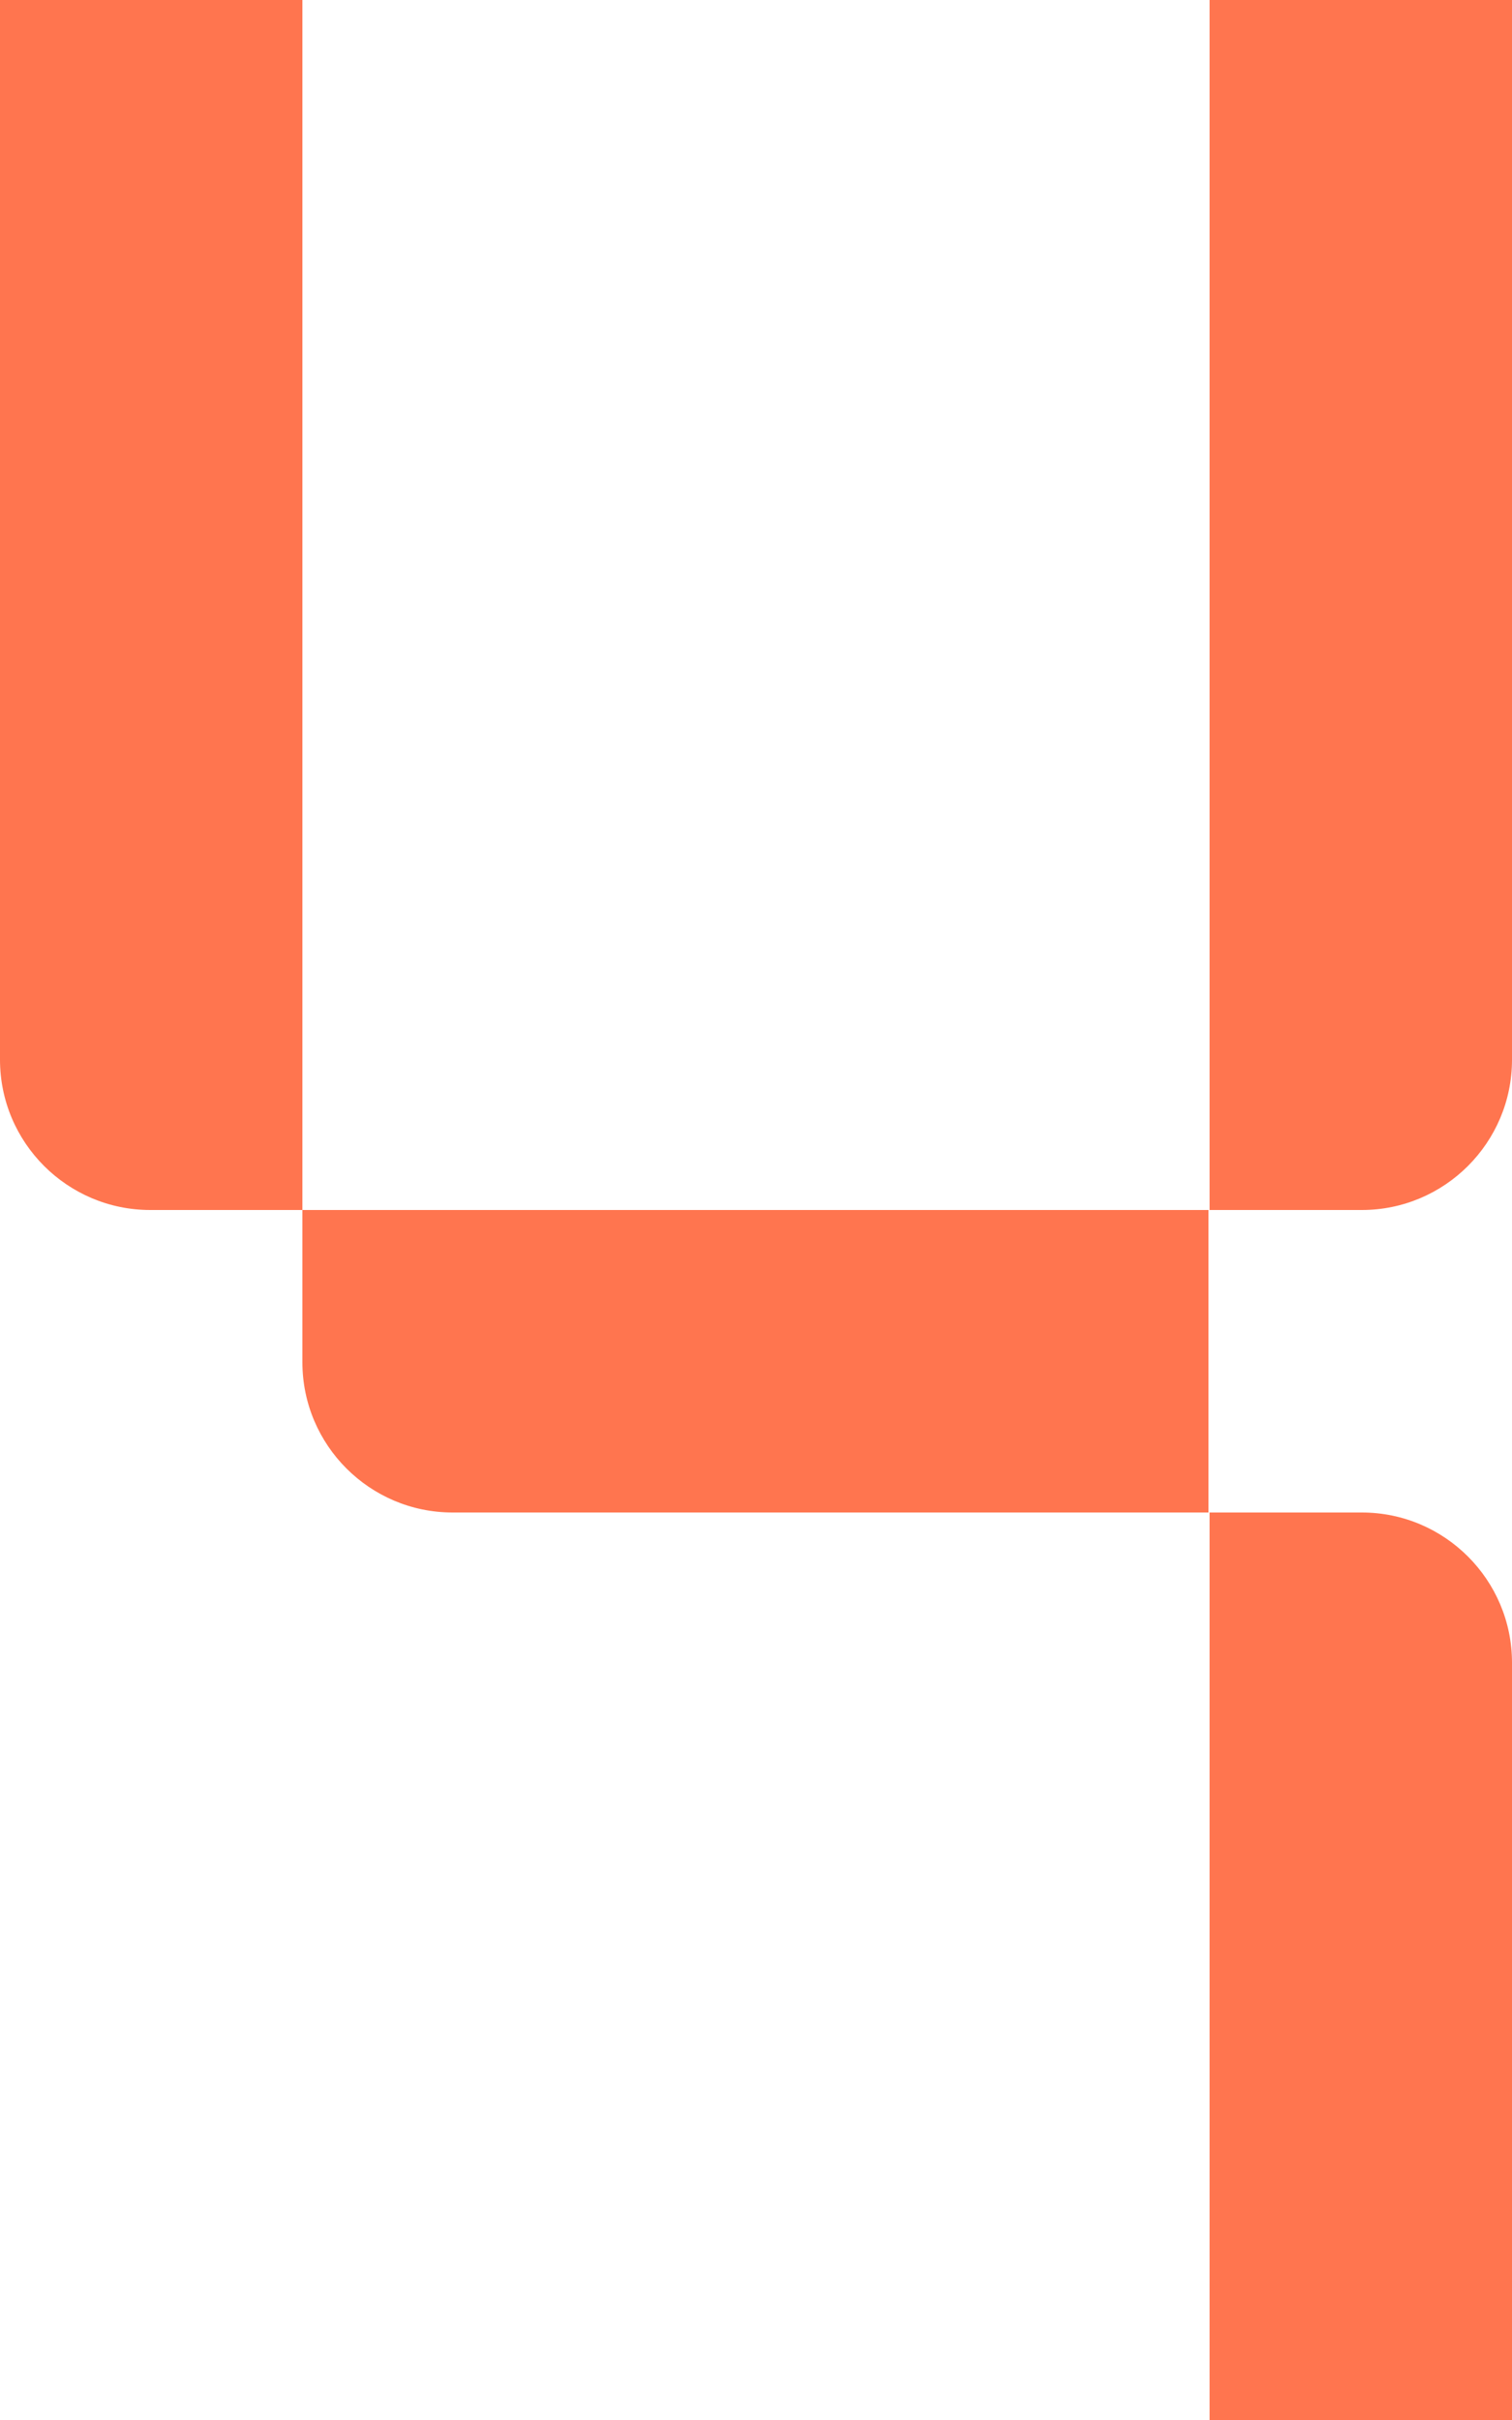
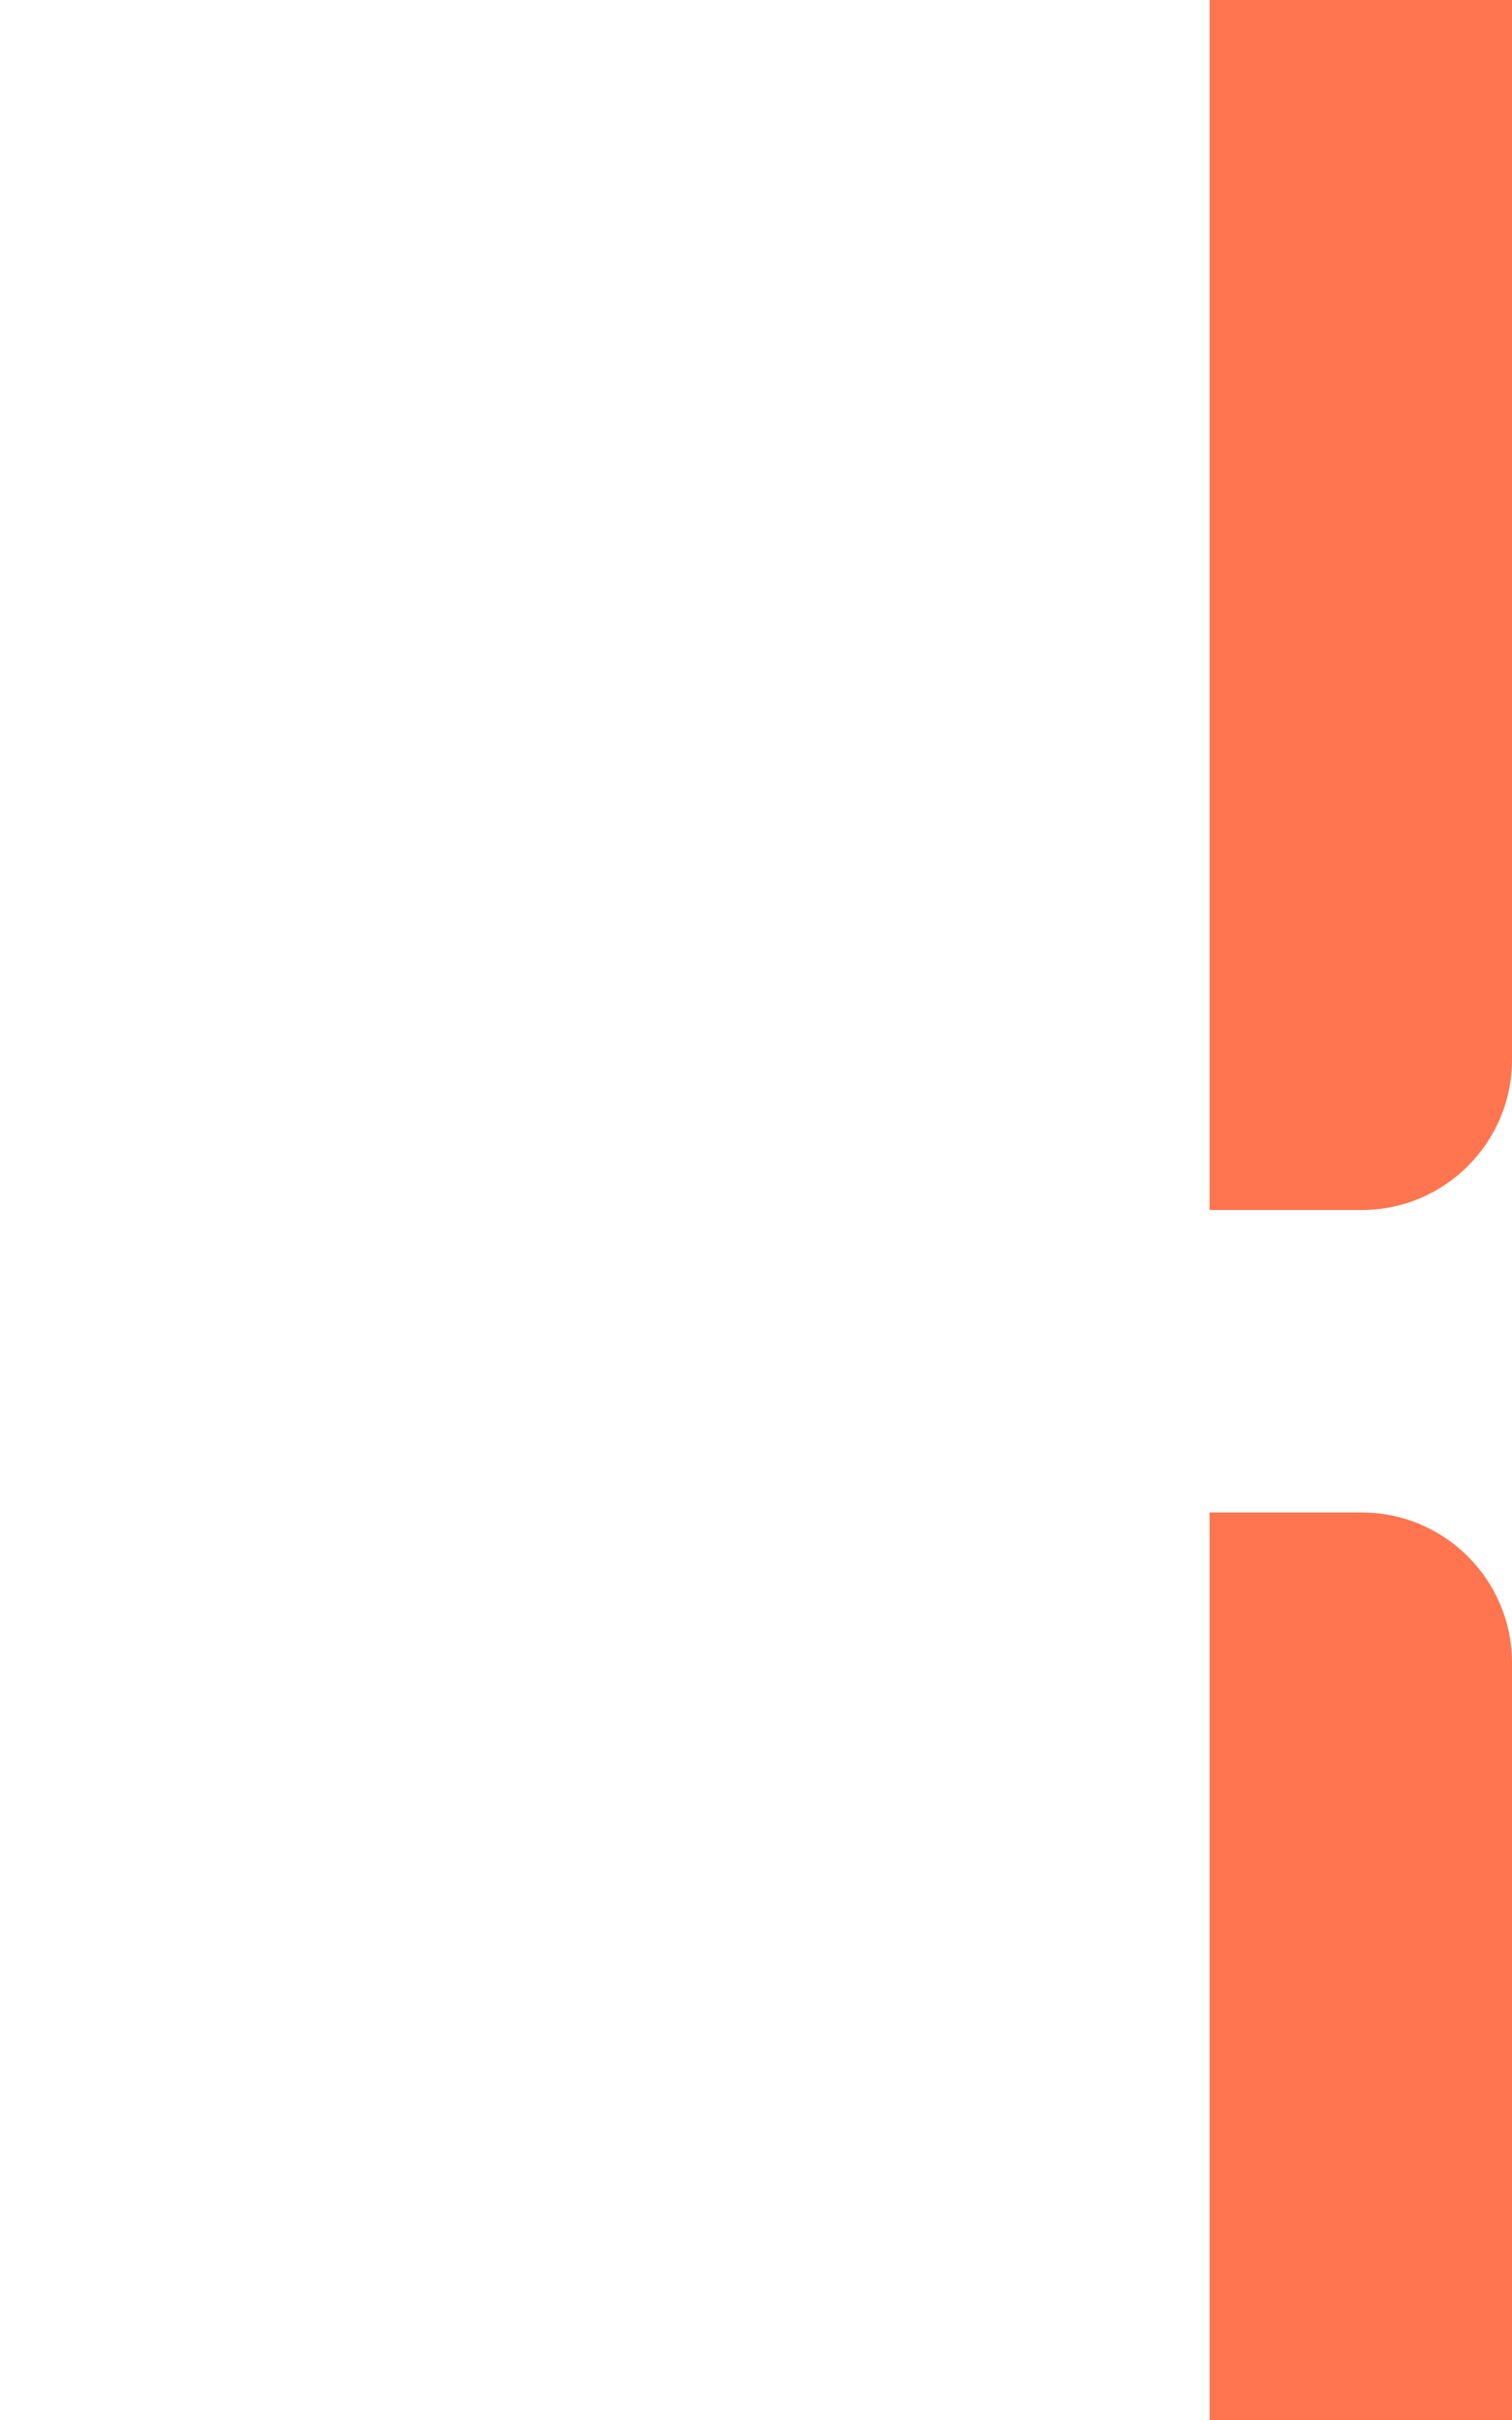
<svg xmlns="http://www.w3.org/2000/svg" id="Layer_2" viewBox="0 0 111.35 178.16">
  <defs>
    <style>.cls-1{fill:#ff754f;}</style>
  </defs>
  <g id="Layer_1-2">
    <g>
-       <path class="cls-1" d="M0,0H22.27V89.08H11.07C4.96,89.08,0,84.12,0,78.01V0H0Z" />
-       <path class="cls-1" d="M55.56,66.85h11.21v66.73h-22.27v-55.67c0-6.1,4.96-11.06,11.06-11.06Z" transform="translate(-44.58 155.85) rotate(-90)" />
-       <path class="cls-1" d="M89.08,0h22.27V78.02c0,6.1-4.96,11.06-11.06,11.06h-11.21V0h0Z" />
+       <path class="cls-1" d="M89.08,0h22.27V78.02c0,6.1-4.96,11.06-11.06,11.06h-11.21V0Z" />
      <path class="cls-1" d="M89.08,111.35h11.21c6.1,0,11.06,4.96,11.06,11.06v55.75h-22.27V111.35h0Z" />
    </g>
  </g>
</svg>